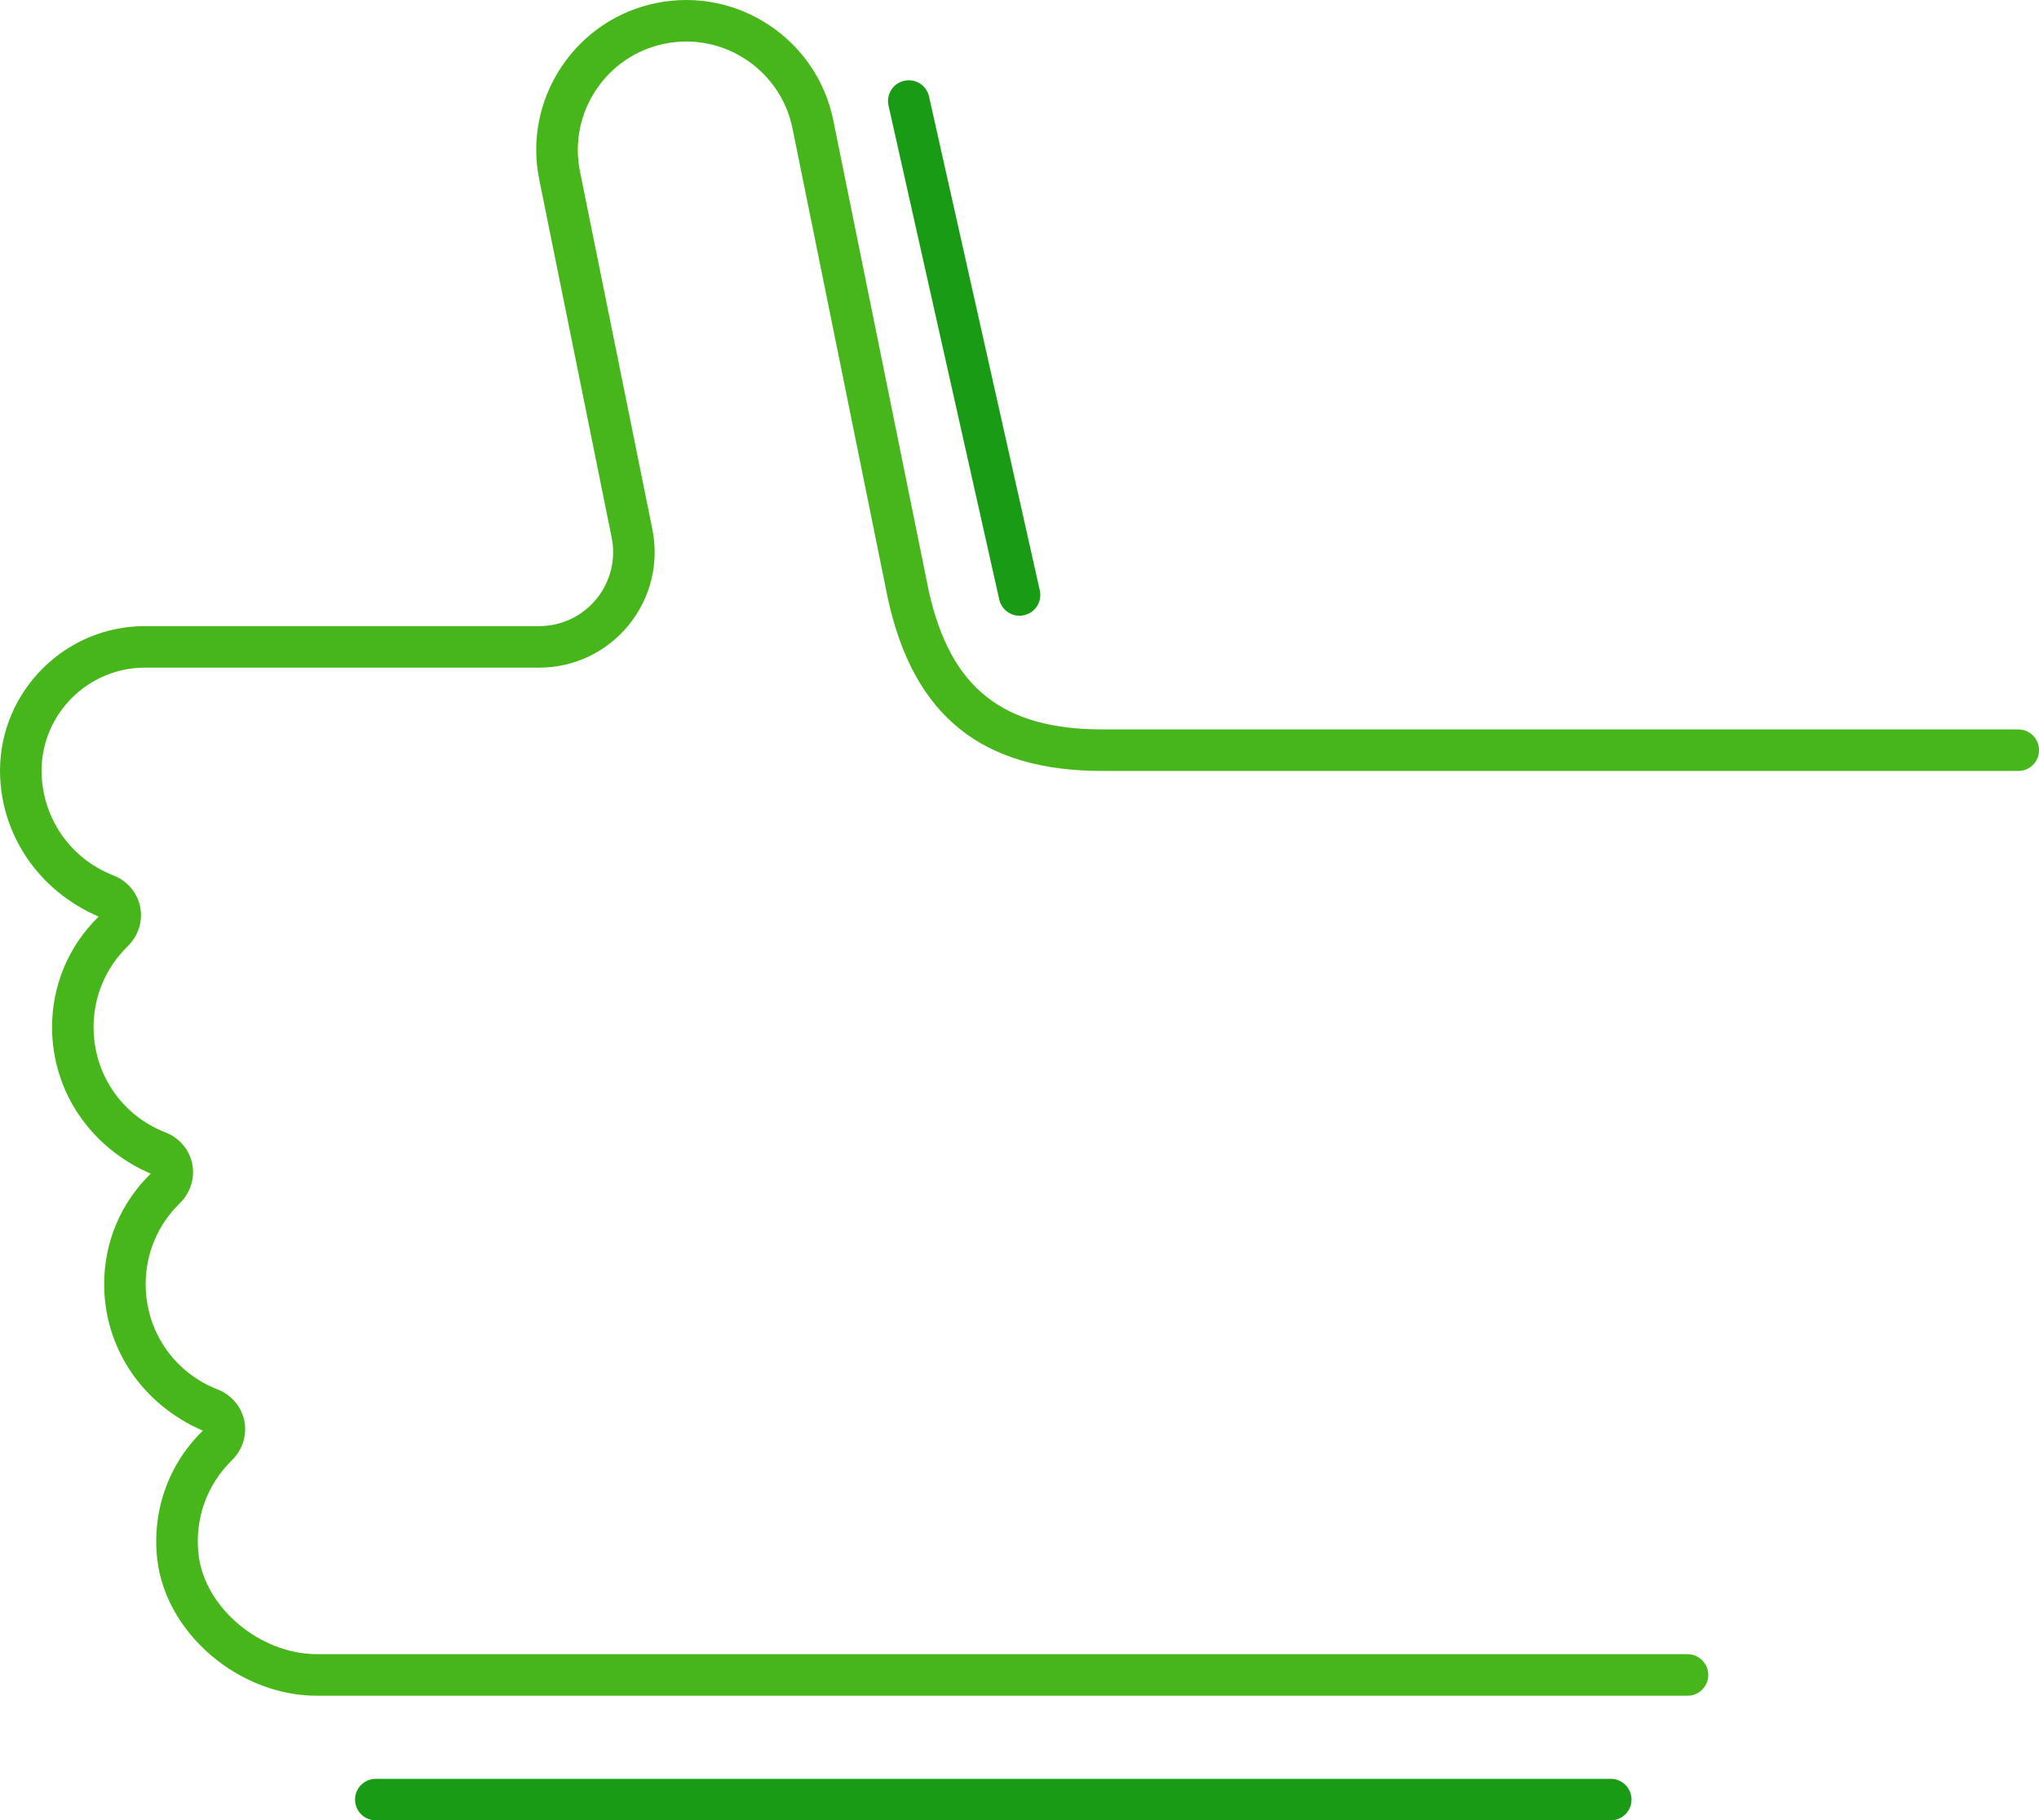
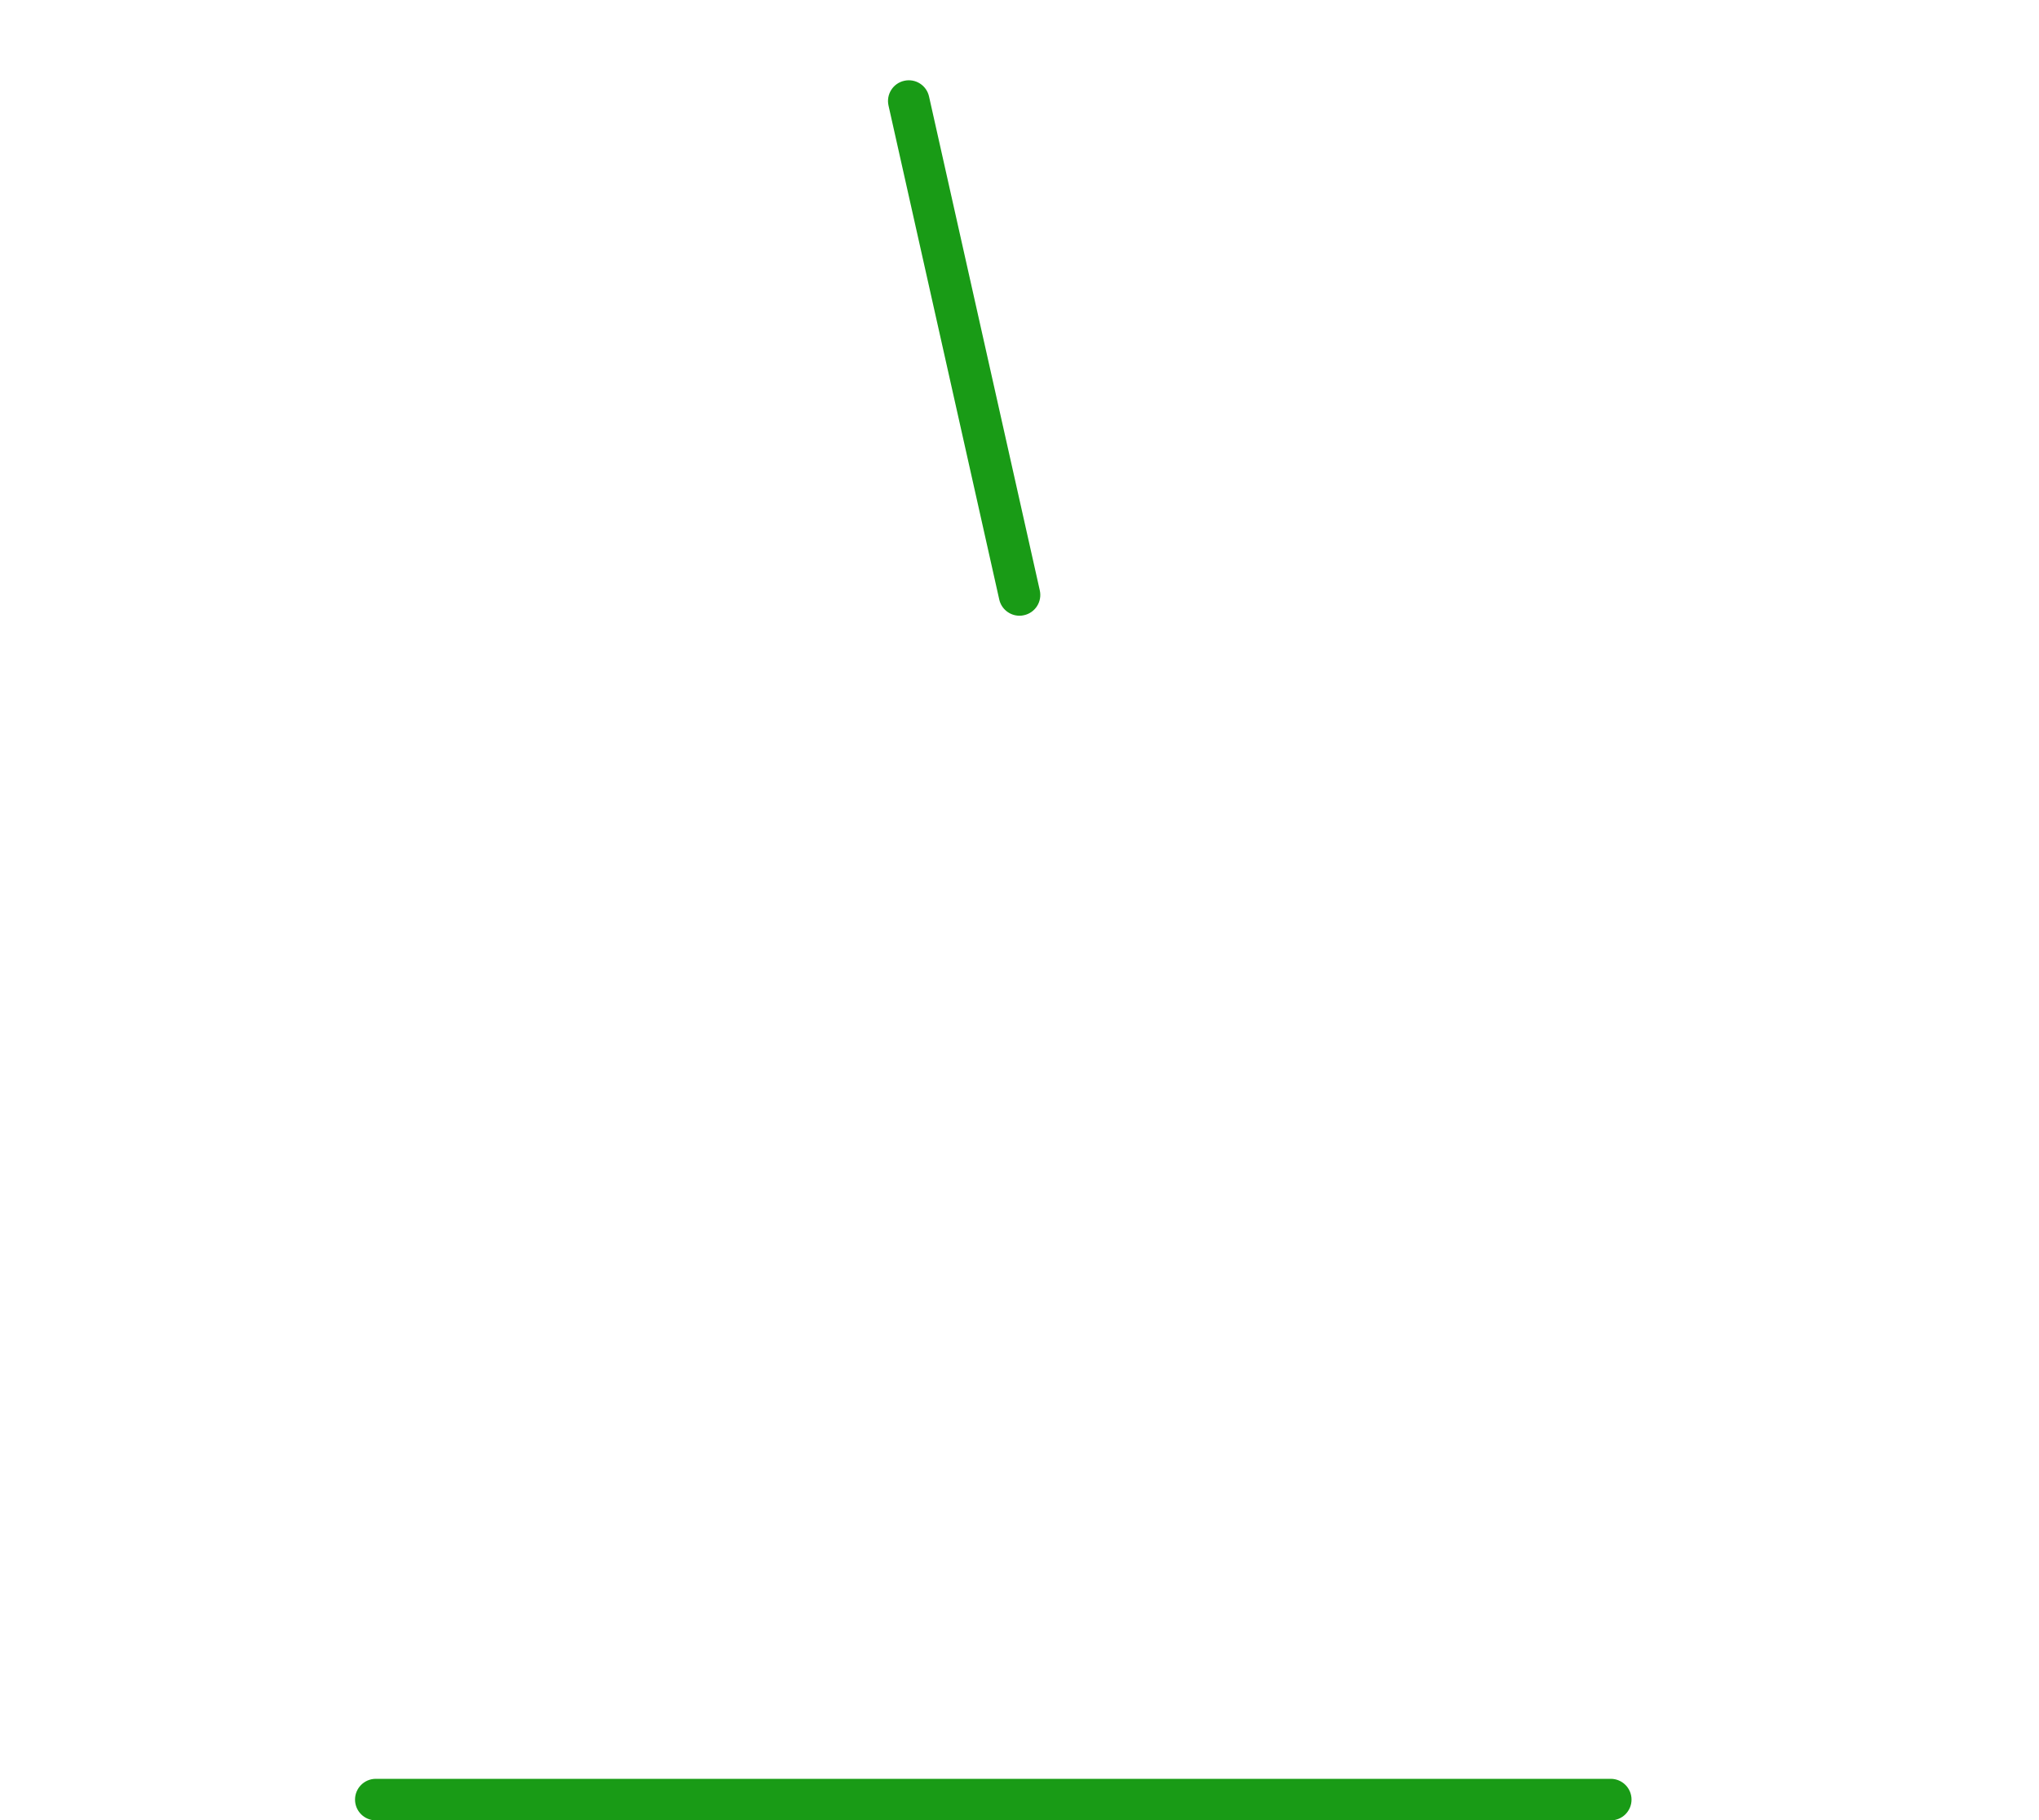
<svg xmlns="http://www.w3.org/2000/svg" version="1.1" id="Шар_1" x="0px" y="0px" width="49.075px" height="43.823px" viewBox="0 0 49.075 43.823" enable-background="new 0 0 49.075 43.823" xml:space="preserve">
  <g>
-     <path fill="#47B61B" d="M40.615,40.823H7.629c-1.882,0-3.643-1.506-3.844-3.287c-0.132-1.158,0.268-2.286,1.097-3.095   c-1.446-0.621-2.375-1.982-2.375-3.526c0-1.011,0.398-1.956,1.121-2.661c-1.445-0.62-2.375-1.98-2.375-3.525   c0-1.01,0.398-1.956,1.121-2.663C0.93,21.445,0,20.085,0,18.54c0.011-1.913,1.575-3.467,3.485-3.467h9.491   c0.536,0,1.039-0.238,1.378-0.653c0.34-0.416,0.474-0.956,0.367-1.482l-1.742-8.612c-0.191-0.945-0.003-1.908,0.53-2.711   s1.347-1.352,2.292-1.543c1.948-0.394,3.858,0.871,4.254,2.821l2.298,11.331c0.519,2.335,1.771,3.336,4.187,3.336h22.036   c0.276,0,0.5,0.224,0.5,0.5s-0.224,0.5-0.5,0.5H26.539c-2.898,0-4.54-1.312-5.165-4.128l-2.3-11.34   c-0.286-1.411-1.665-2.327-3.076-2.04c-1.41,0.285-2.325,1.665-2.039,3.076l1.742,8.612c0.166,0.821-0.043,1.665-0.574,2.313   c-0.53,0.648-1.314,1.02-2.152,1.02H3.485c-1.362,0-2.477,1.108-2.485,2.47c0,1.126,0.679,2.122,1.73,2.532   c0.333,0.13,0.574,0.412,0.643,0.754c0.07,0.344-0.042,0.7-0.301,0.952c-0.528,0.517-0.82,1.209-0.82,1.947   c0,1.129,0.68,2.124,1.731,2.534c0.333,0.13,0.573,0.411,0.643,0.753c0.07,0.345-0.042,0.7-0.3,0.953   c-0.529,0.517-0.82,1.207-0.82,1.946c0,1.129,0.679,2.124,1.731,2.535c0.333,0.131,0.573,0.412,0.643,0.754   c0.07,0.344-0.042,0.7-0.299,0.952c-0.607,0.593-0.899,1.418-0.803,2.267c0.145,1.279,1.477,2.4,2.851,2.4h32.986   c0.276,0,0.5,0.224,0.5,0.5S40.892,40.823,40.615,40.823z" />
    <path fill="#199B16" d="M38.768,43.823H9.045c-0.276,0-0.5-0.224-0.5-0.5s0.224-0.5,0.5-0.5h29.723c0.276,0,0.5,0.224,0.5,0.5   S39.044,43.823,38.768,43.823z" />
    <path fill="#199B16" d="M24.538,14.823c-0.229,0-0.436-0.158-0.488-0.391l-2.665-11.89c-0.061-0.27,0.109-0.537,0.378-0.597   c0.271-0.061,0.537,0.109,0.597,0.378l2.666,11.89c0.06,0.27-0.109,0.537-0.379,0.597C24.61,14.819,24.574,14.823,24.538,14.823z" />
  </g>
</svg>